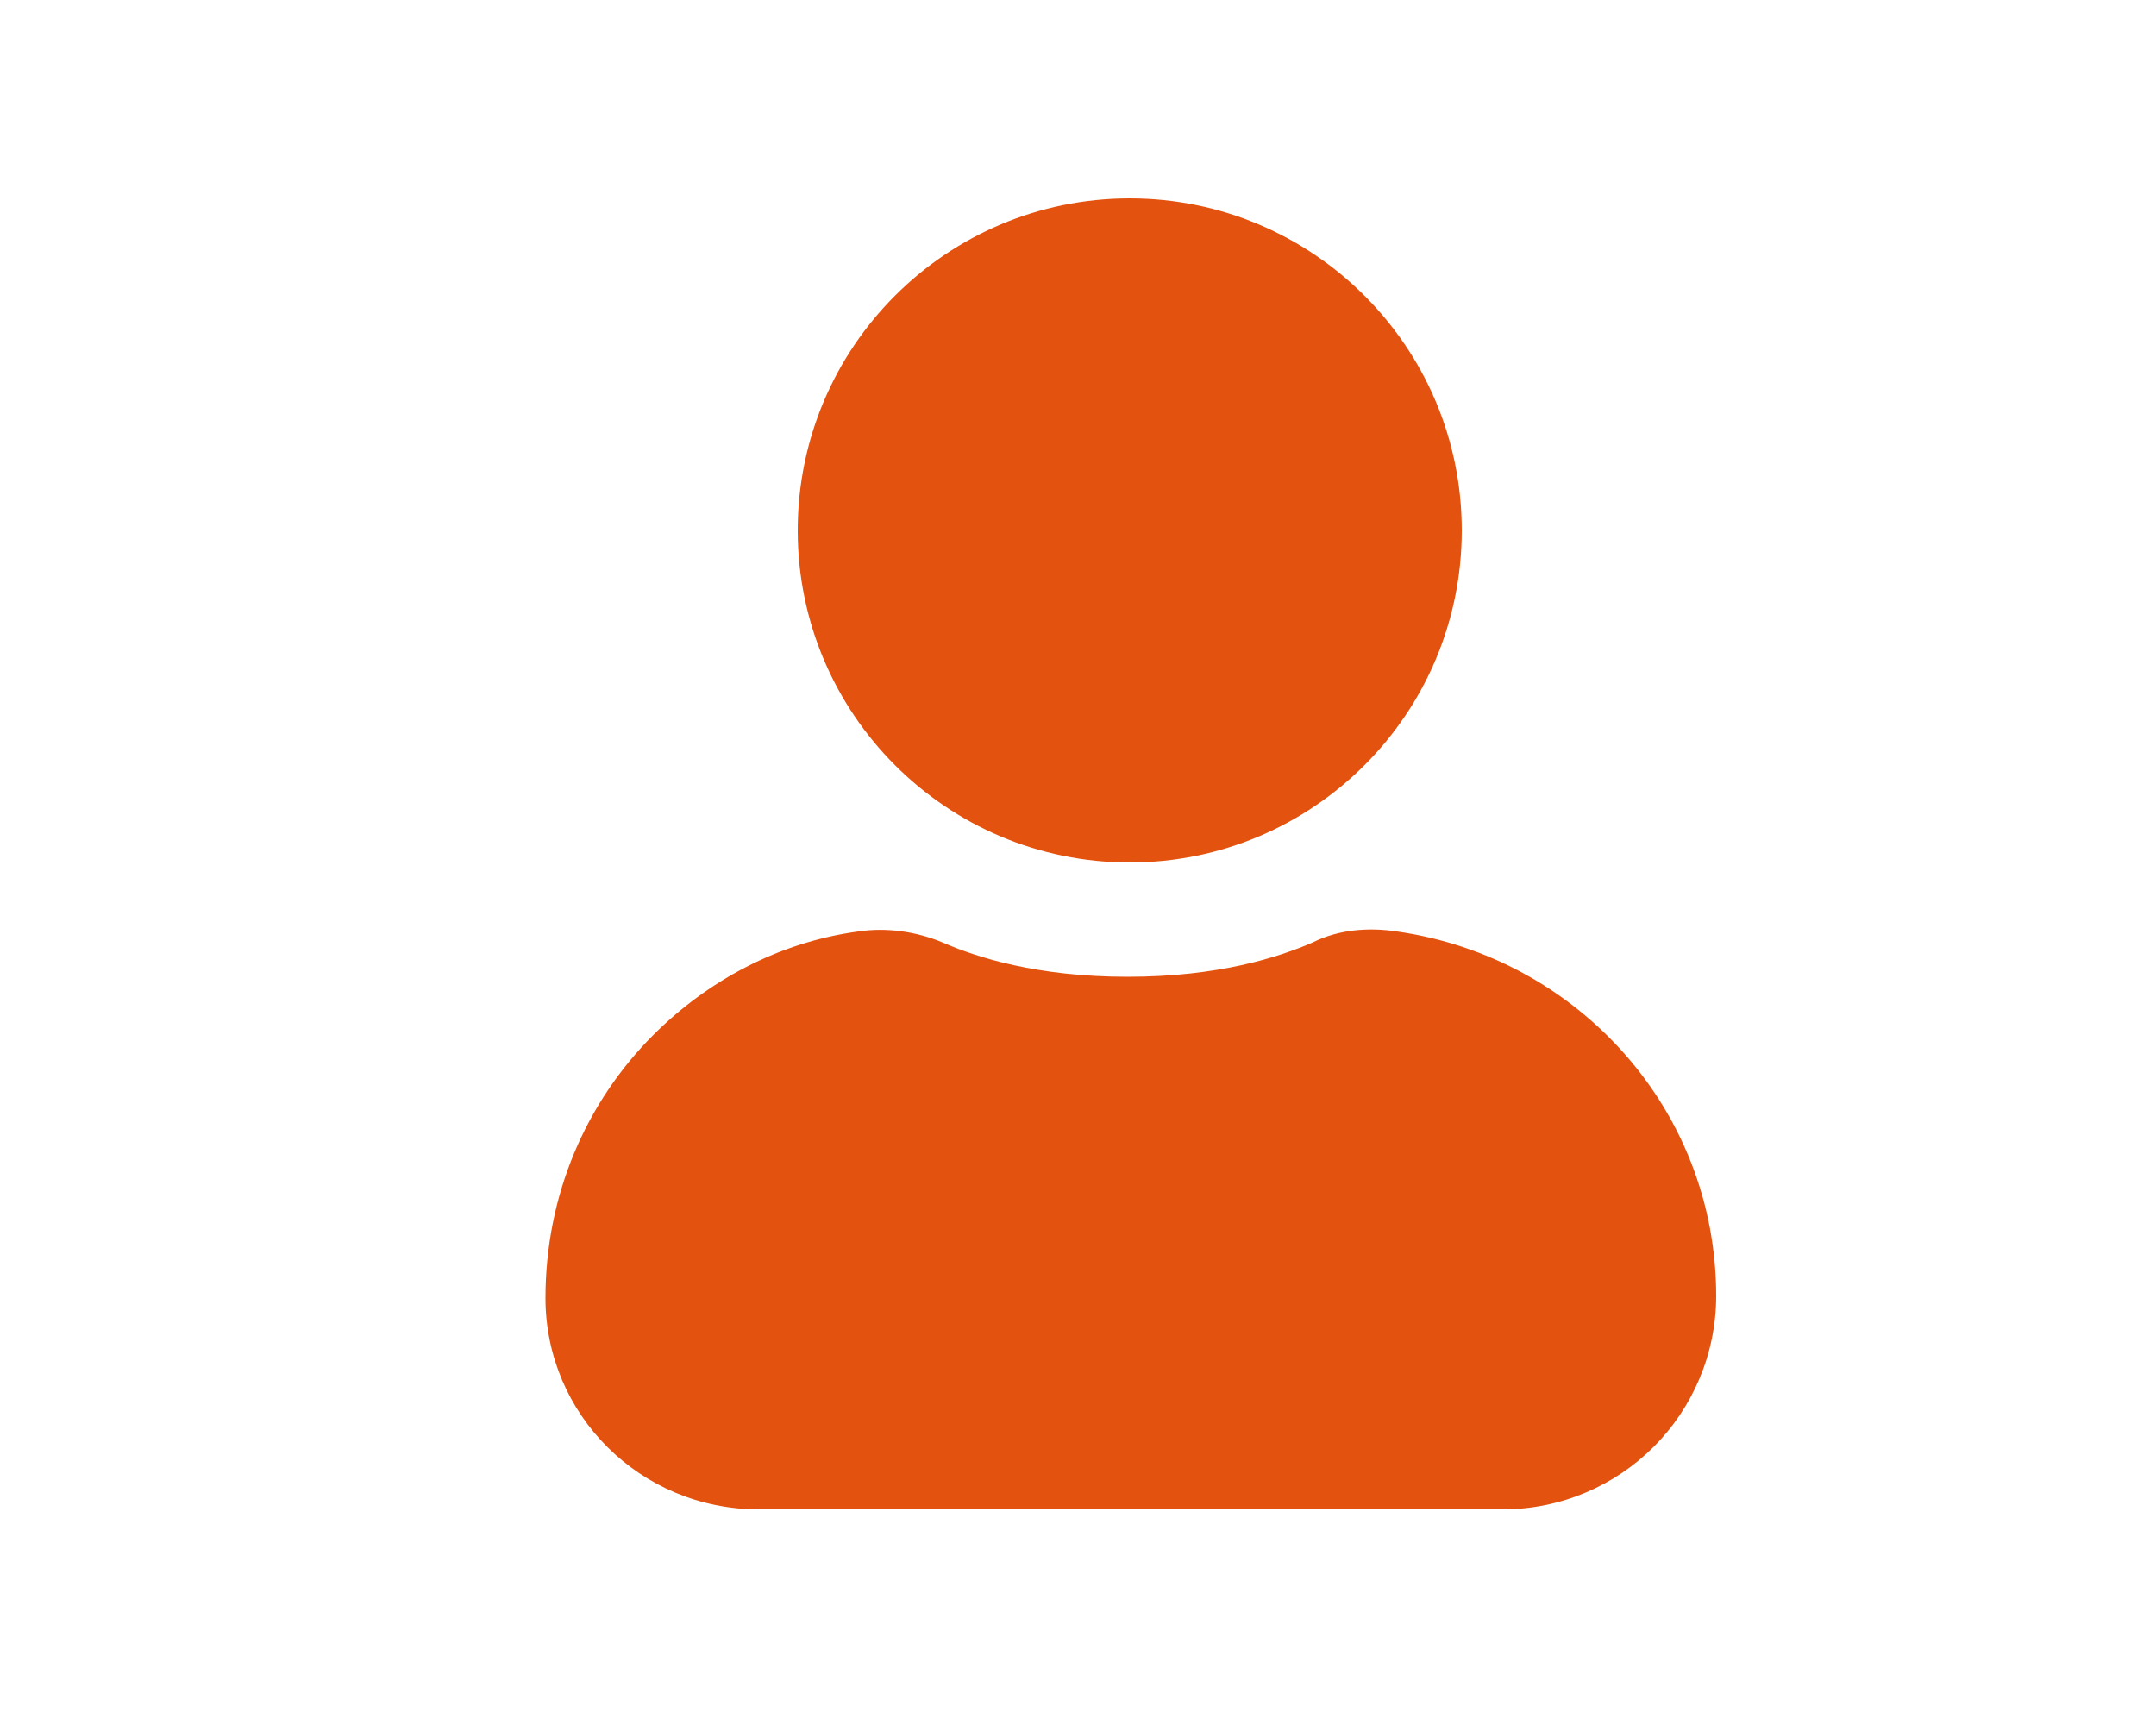
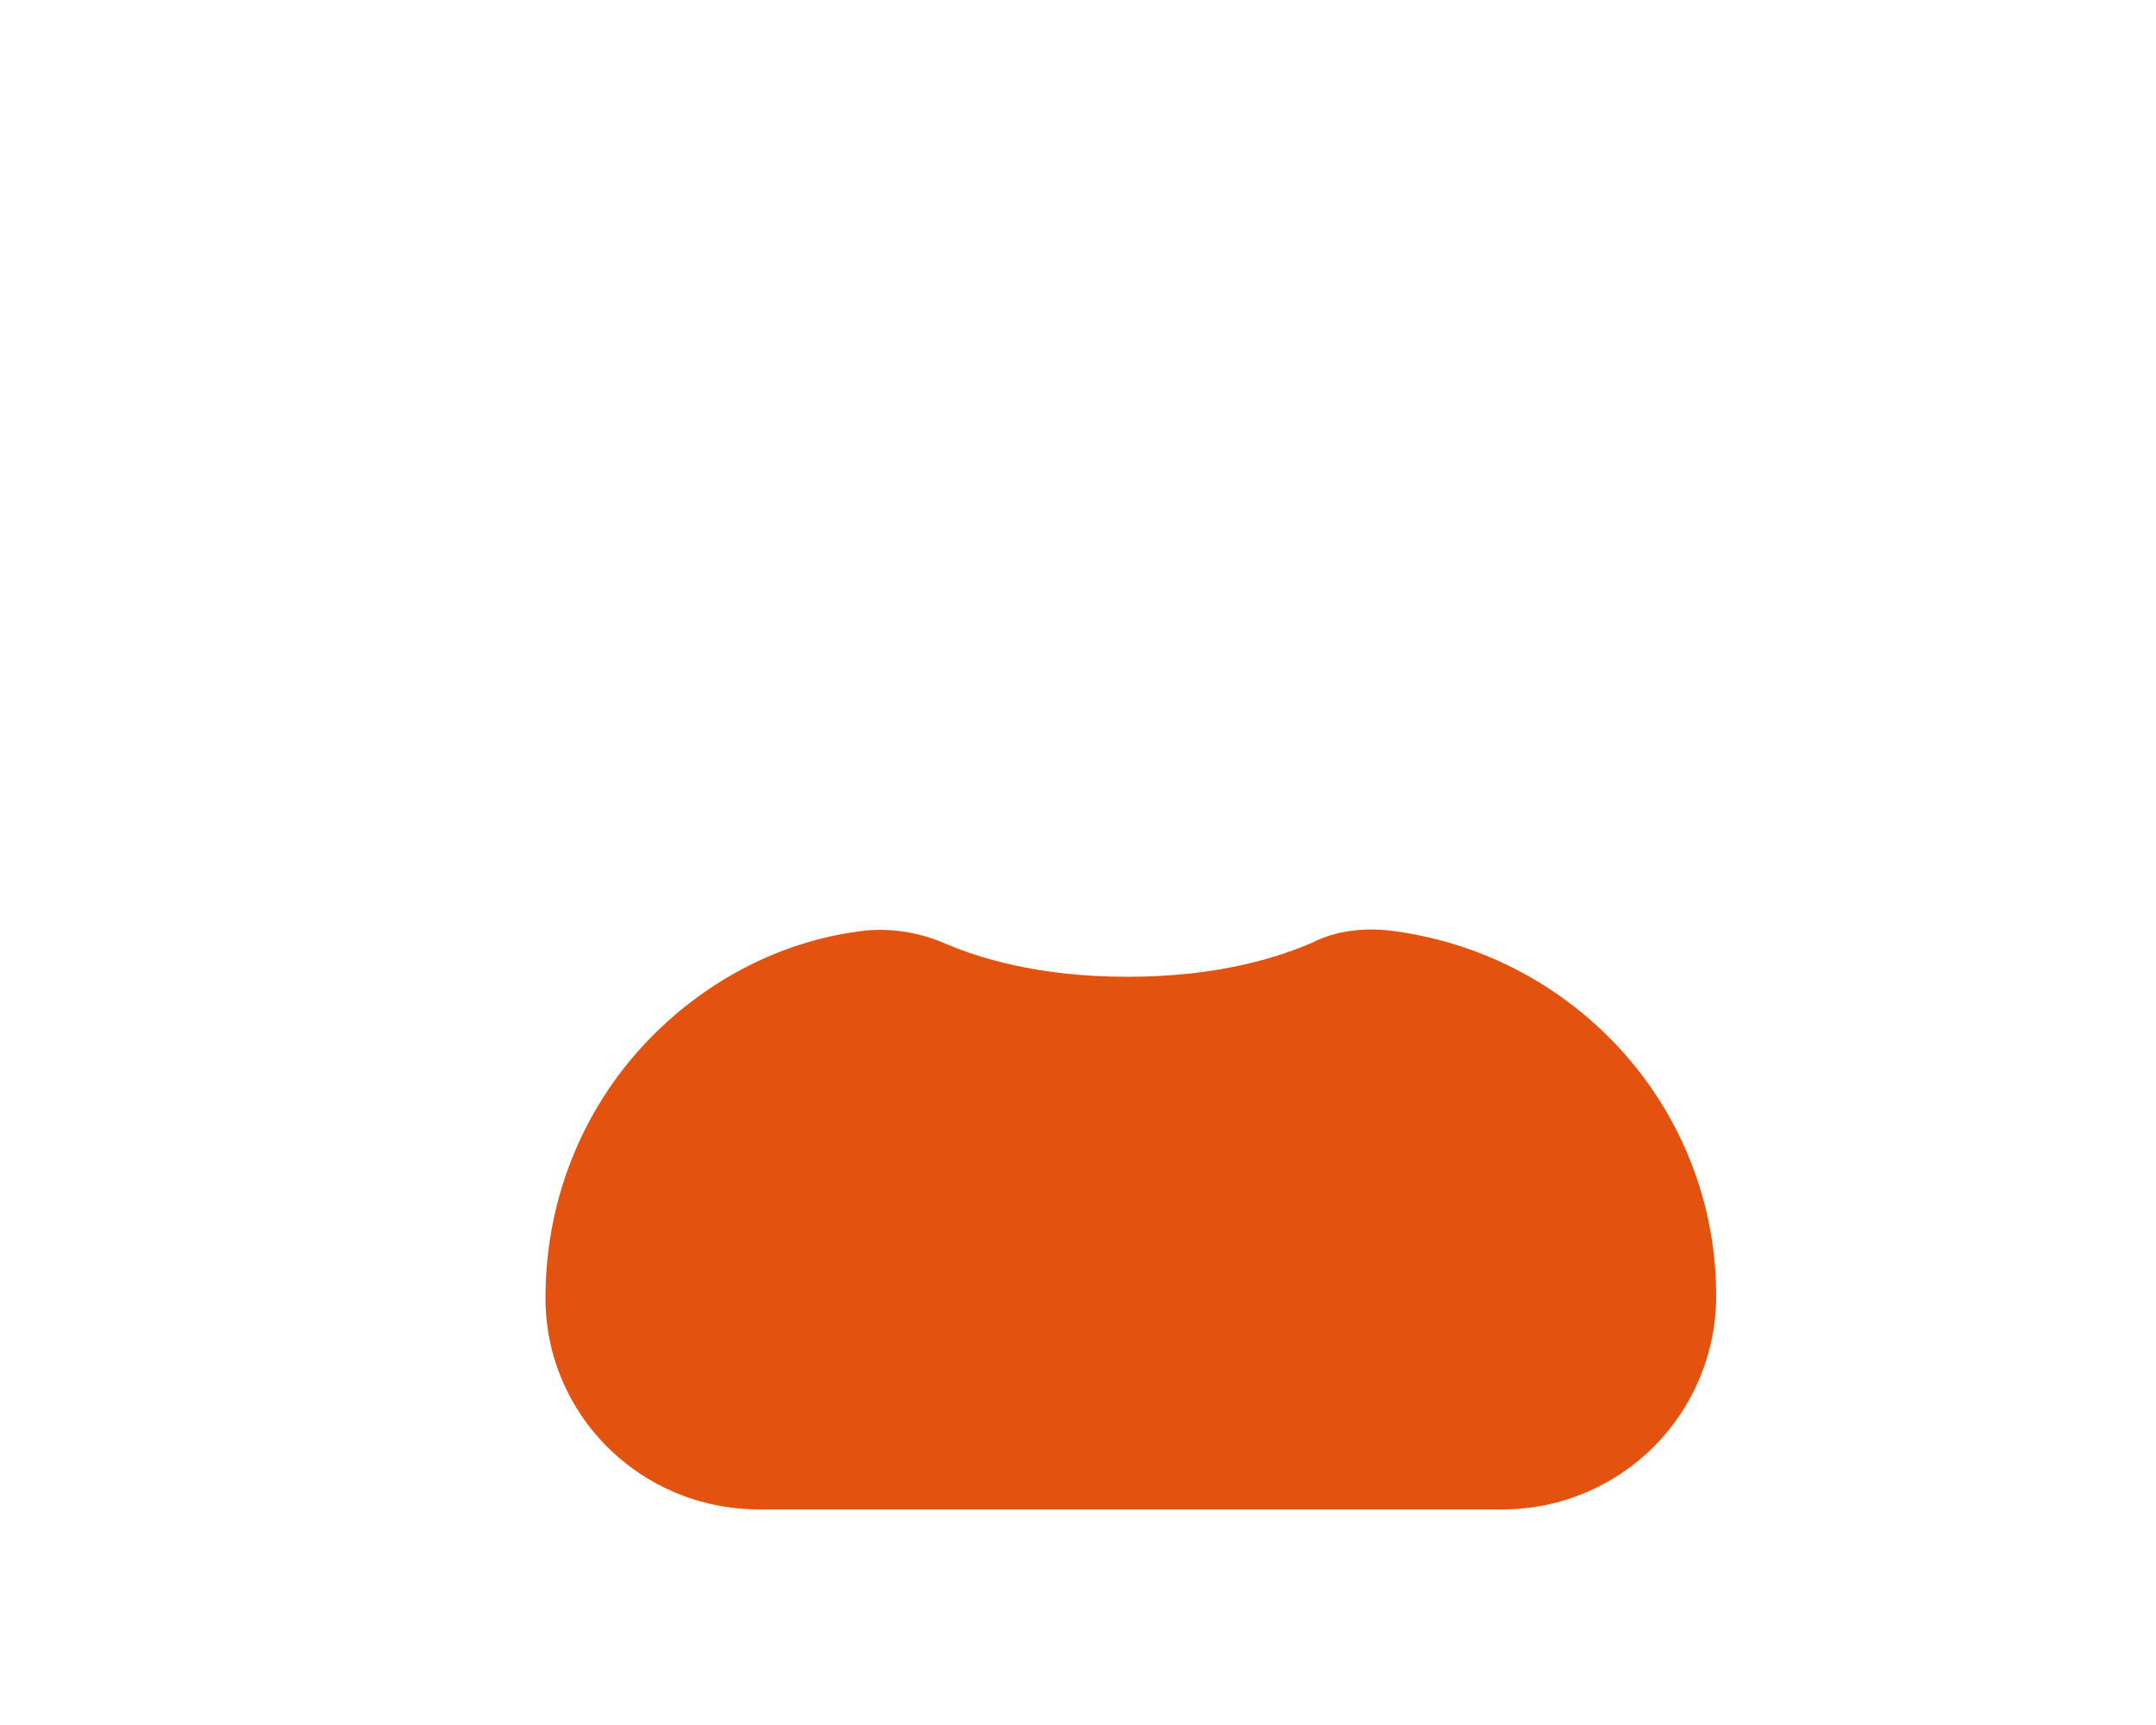
<svg xmlns="http://www.w3.org/2000/svg" version="1.1" id="Layer_1" x="0px" y="0px" viewBox="0 0 100 80" style="enable-background:new 0 0 100 80;" xml:space="preserve">
  <style type="text/css">
	.st0{fill:#E3530F;}
</style>
-   <path class="st0" d="M67.8,24.6c0,8.5-6.9,15.4-15.4,15.4s-15.4-6.9-15.4-15.4c0-8.5,6.9-15.4,15.4-15.4S67.8,16.1,67.8,24.6" />
  <path class="st0" d="M79.6,60.1c0,2.7-1.1,5.2-2.9,7c-1.8,1.8-4.3,2.9-7,2.9H35.2c-5.5,0-9.9-4.4-9.9-9.8c0-4.8,1.9-9.1,5-12.2  c2.5-2.5,5.8-4.3,9.5-4.8c1.3-0.2,2.7,0,3.9,0.5c1.6,0.7,4.4,1.6,8.6,1.6s7-0.9,8.6-1.6c1.2-0.6,2.6-0.7,3.9-0.5  C73.2,44.4,79.6,51.5,79.6,60.1" />
</svg>